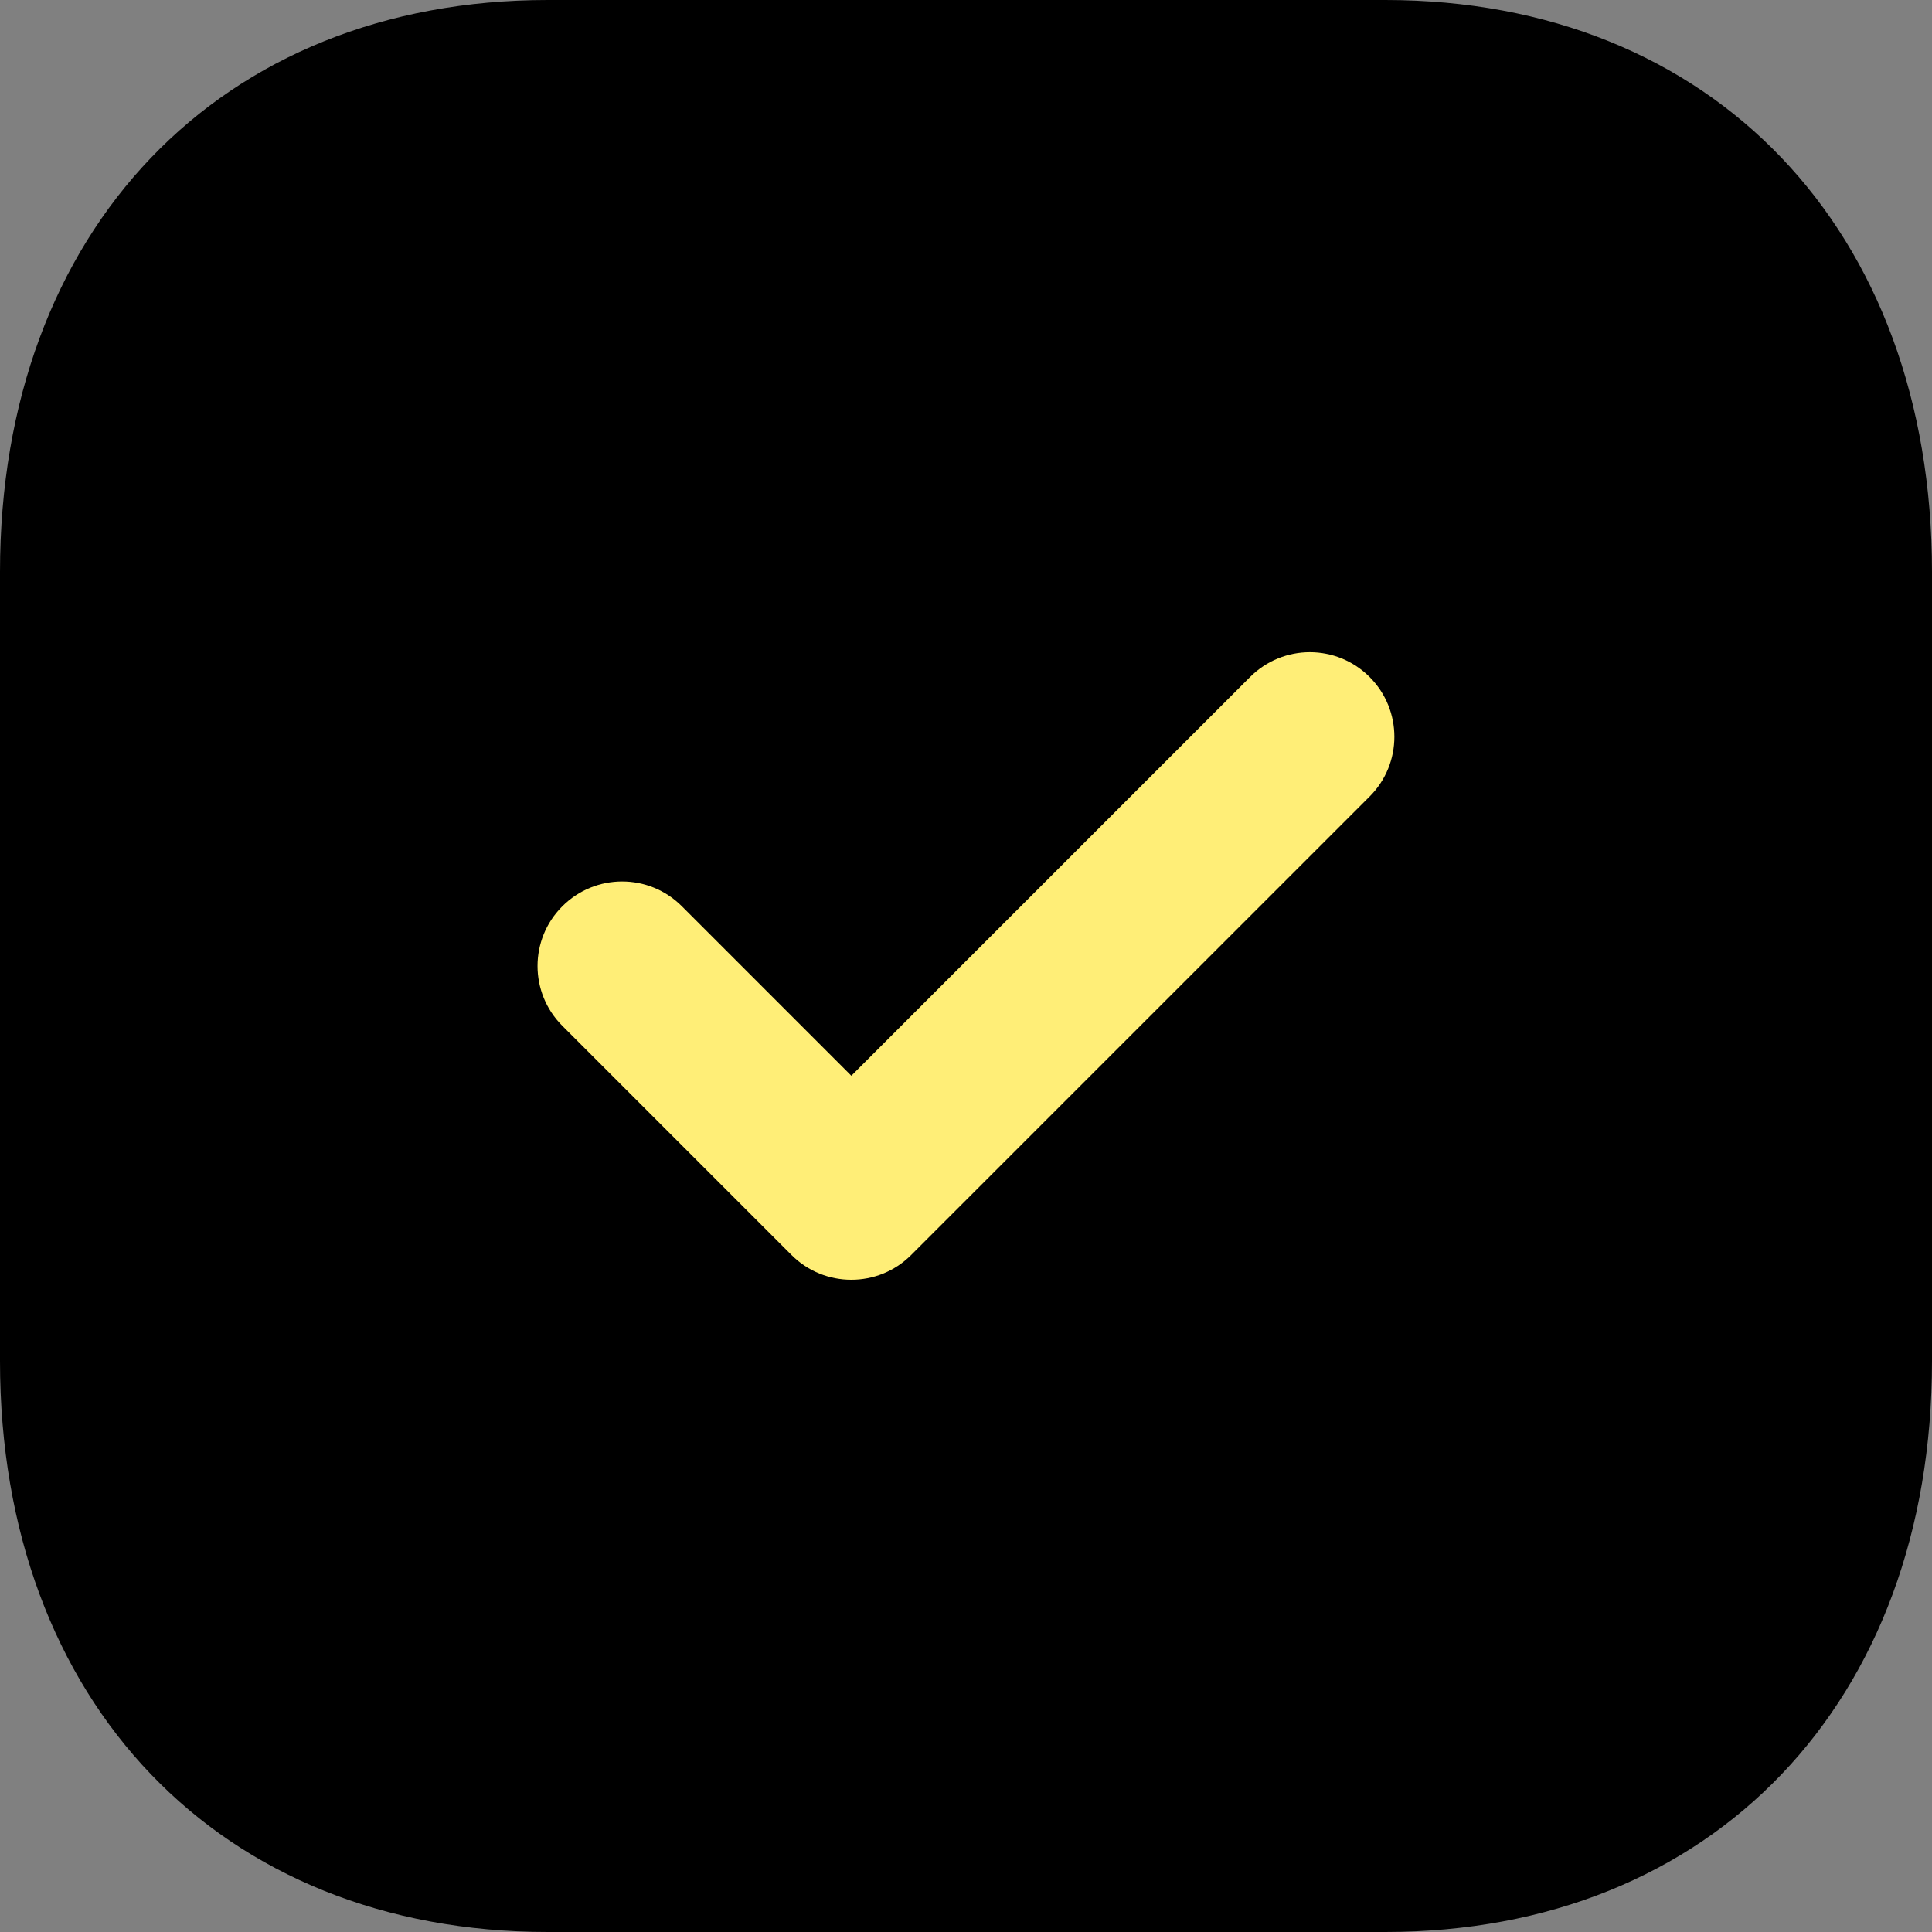
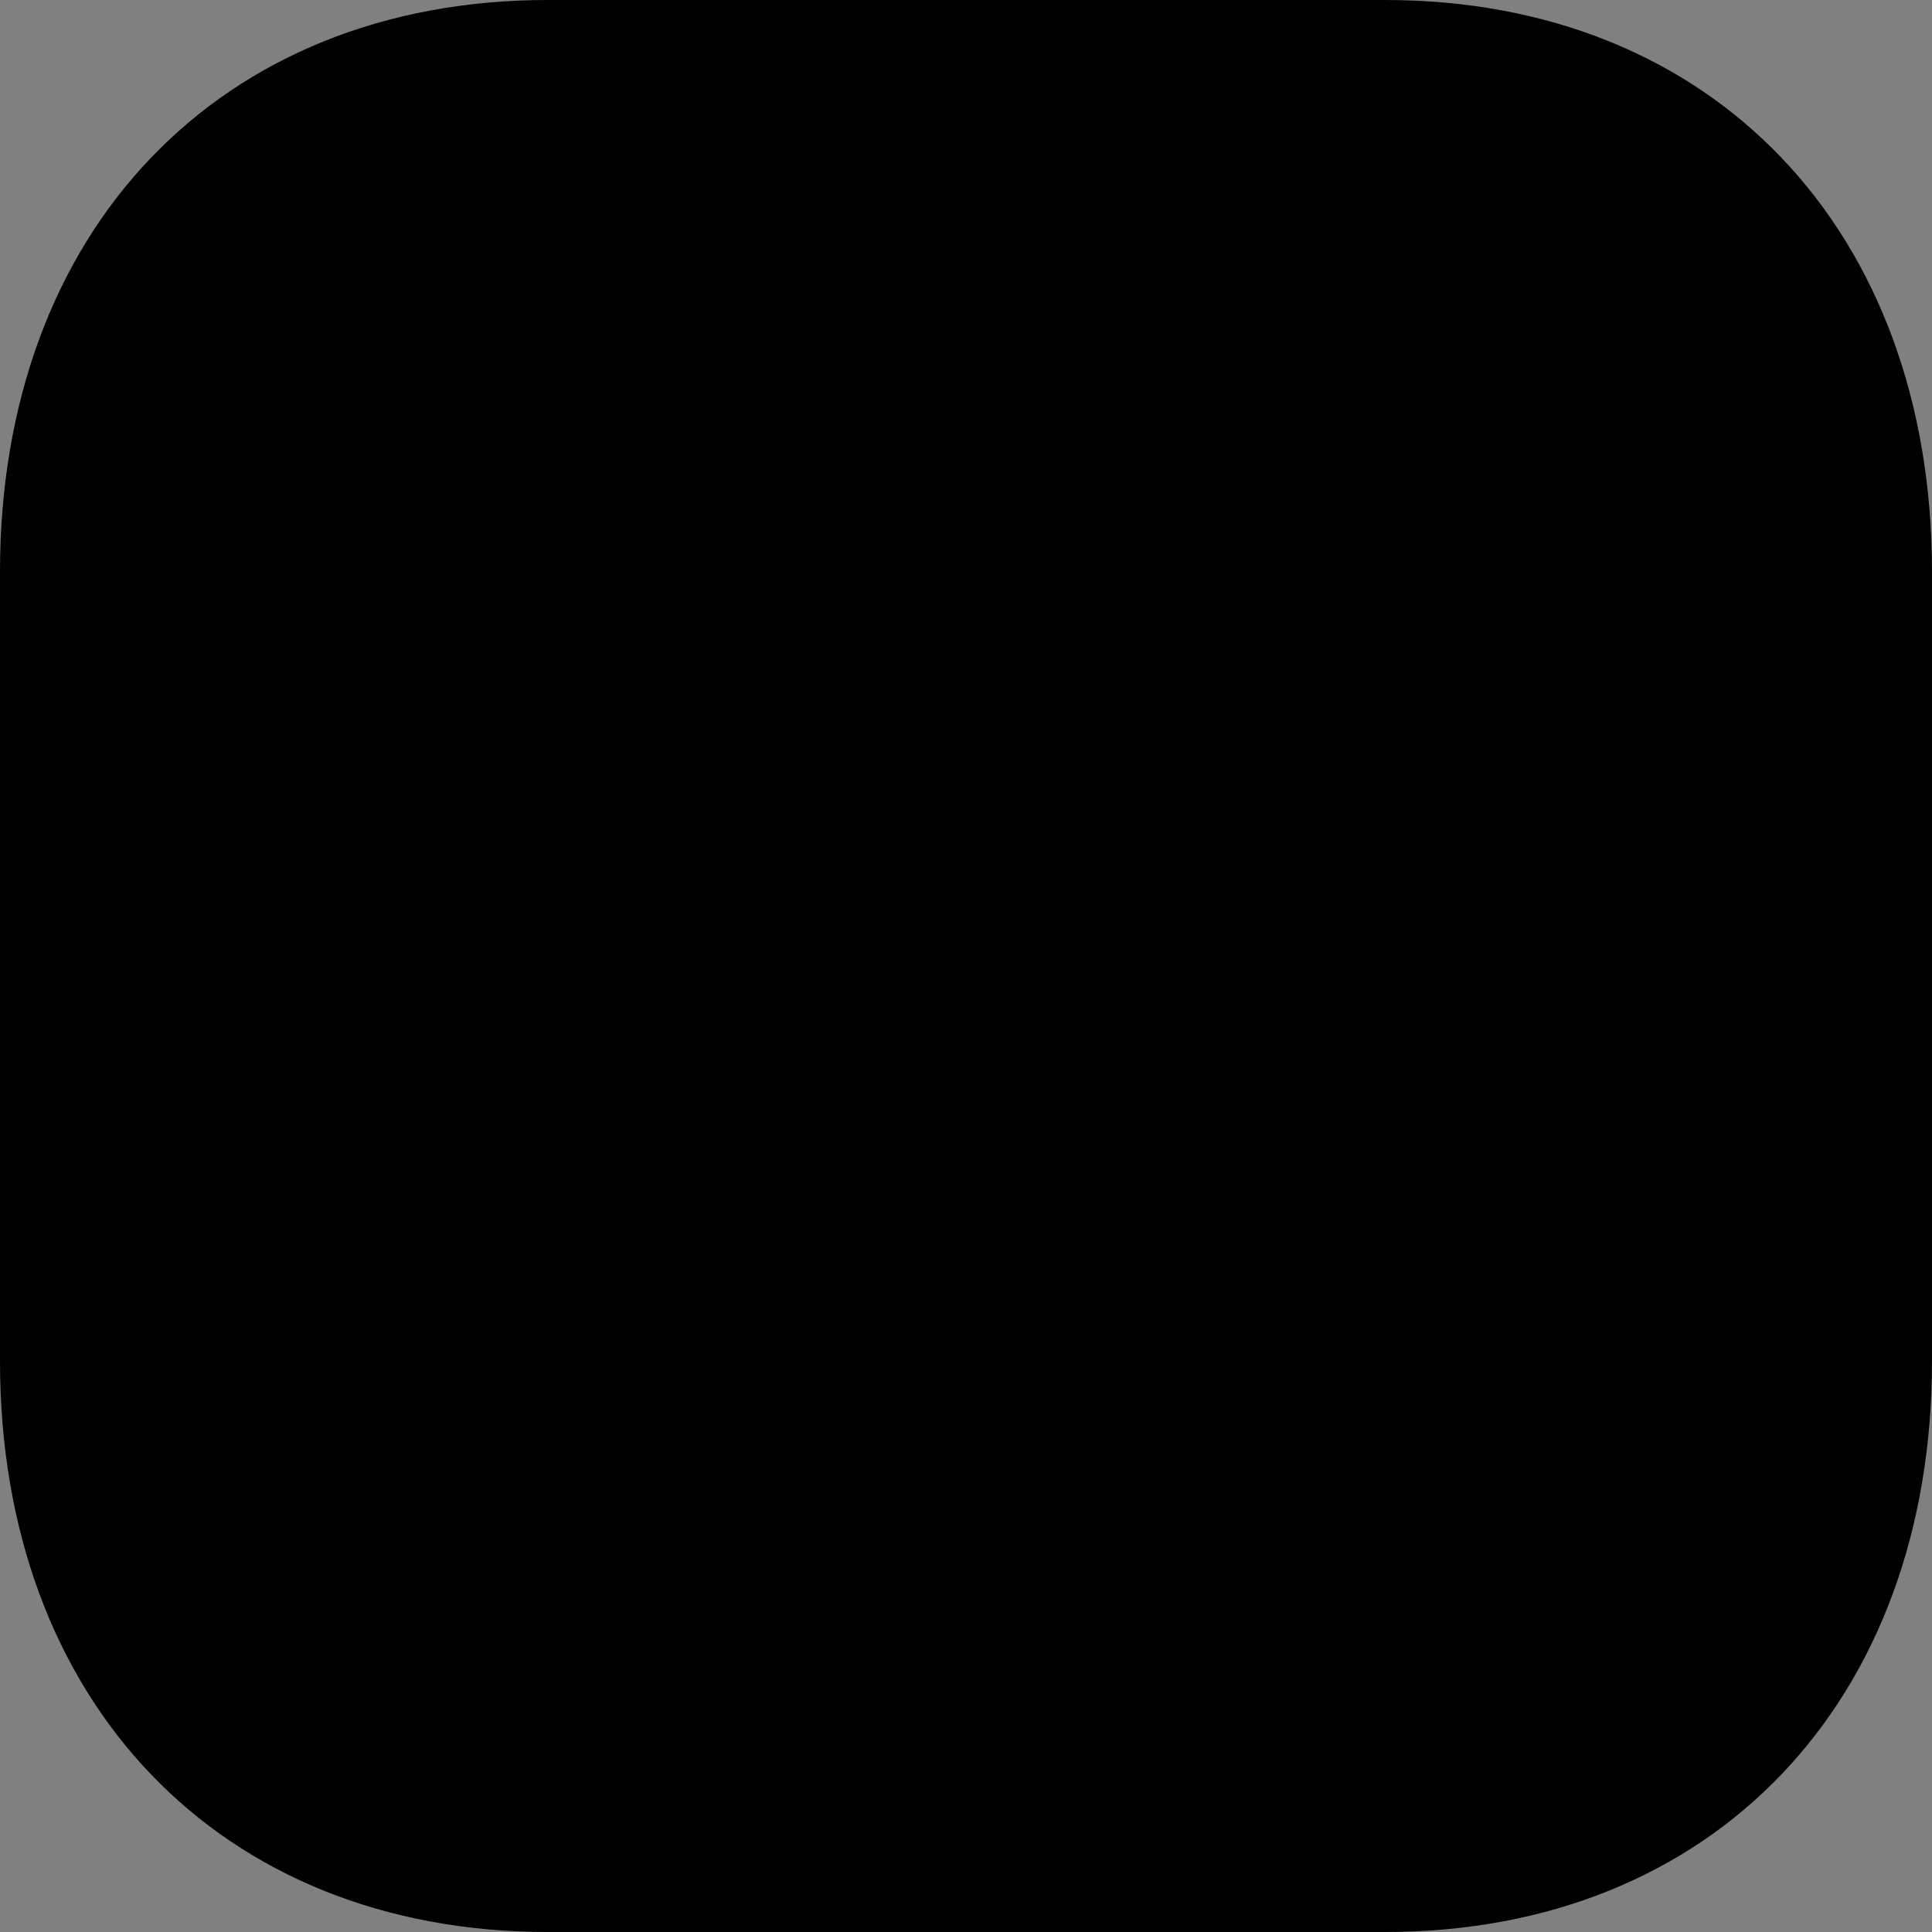
<svg xmlns="http://www.w3.org/2000/svg" width="20" height="20" viewBox="0 0 20 20" fill="none">
  <rect x="0" y="0" width="20" height="20" fill="#808080" stroke="none" />
  <path d="M14.34 0H5.67C2.28 0 0 2.38 0 5.92V14.09C0 17.62 2.28 20 5.67 20H14.34C17.73 20 20 17.62 20 14.09V5.92C20 2.38 17.73 0 14.34 0Z" fill="black" />
-   <path d="M8.813 13.248C8.589 13.248 8.365 13.163 8.194 12.992L5.821 10.619C5.479 10.277 5.479 9.723 5.821 9.382C6.163 9.04 6.716 9.039 7.058 9.381L8.813 11.136L12.941 7.008C13.283 6.666 13.836 6.666 14.178 7.008C14.52 7.35 14.52 7.904 14.178 8.246L9.432 12.992C9.261 13.163 9.037 13.248 8.813 13.248Z" fill="#FFEE77" />
</svg>